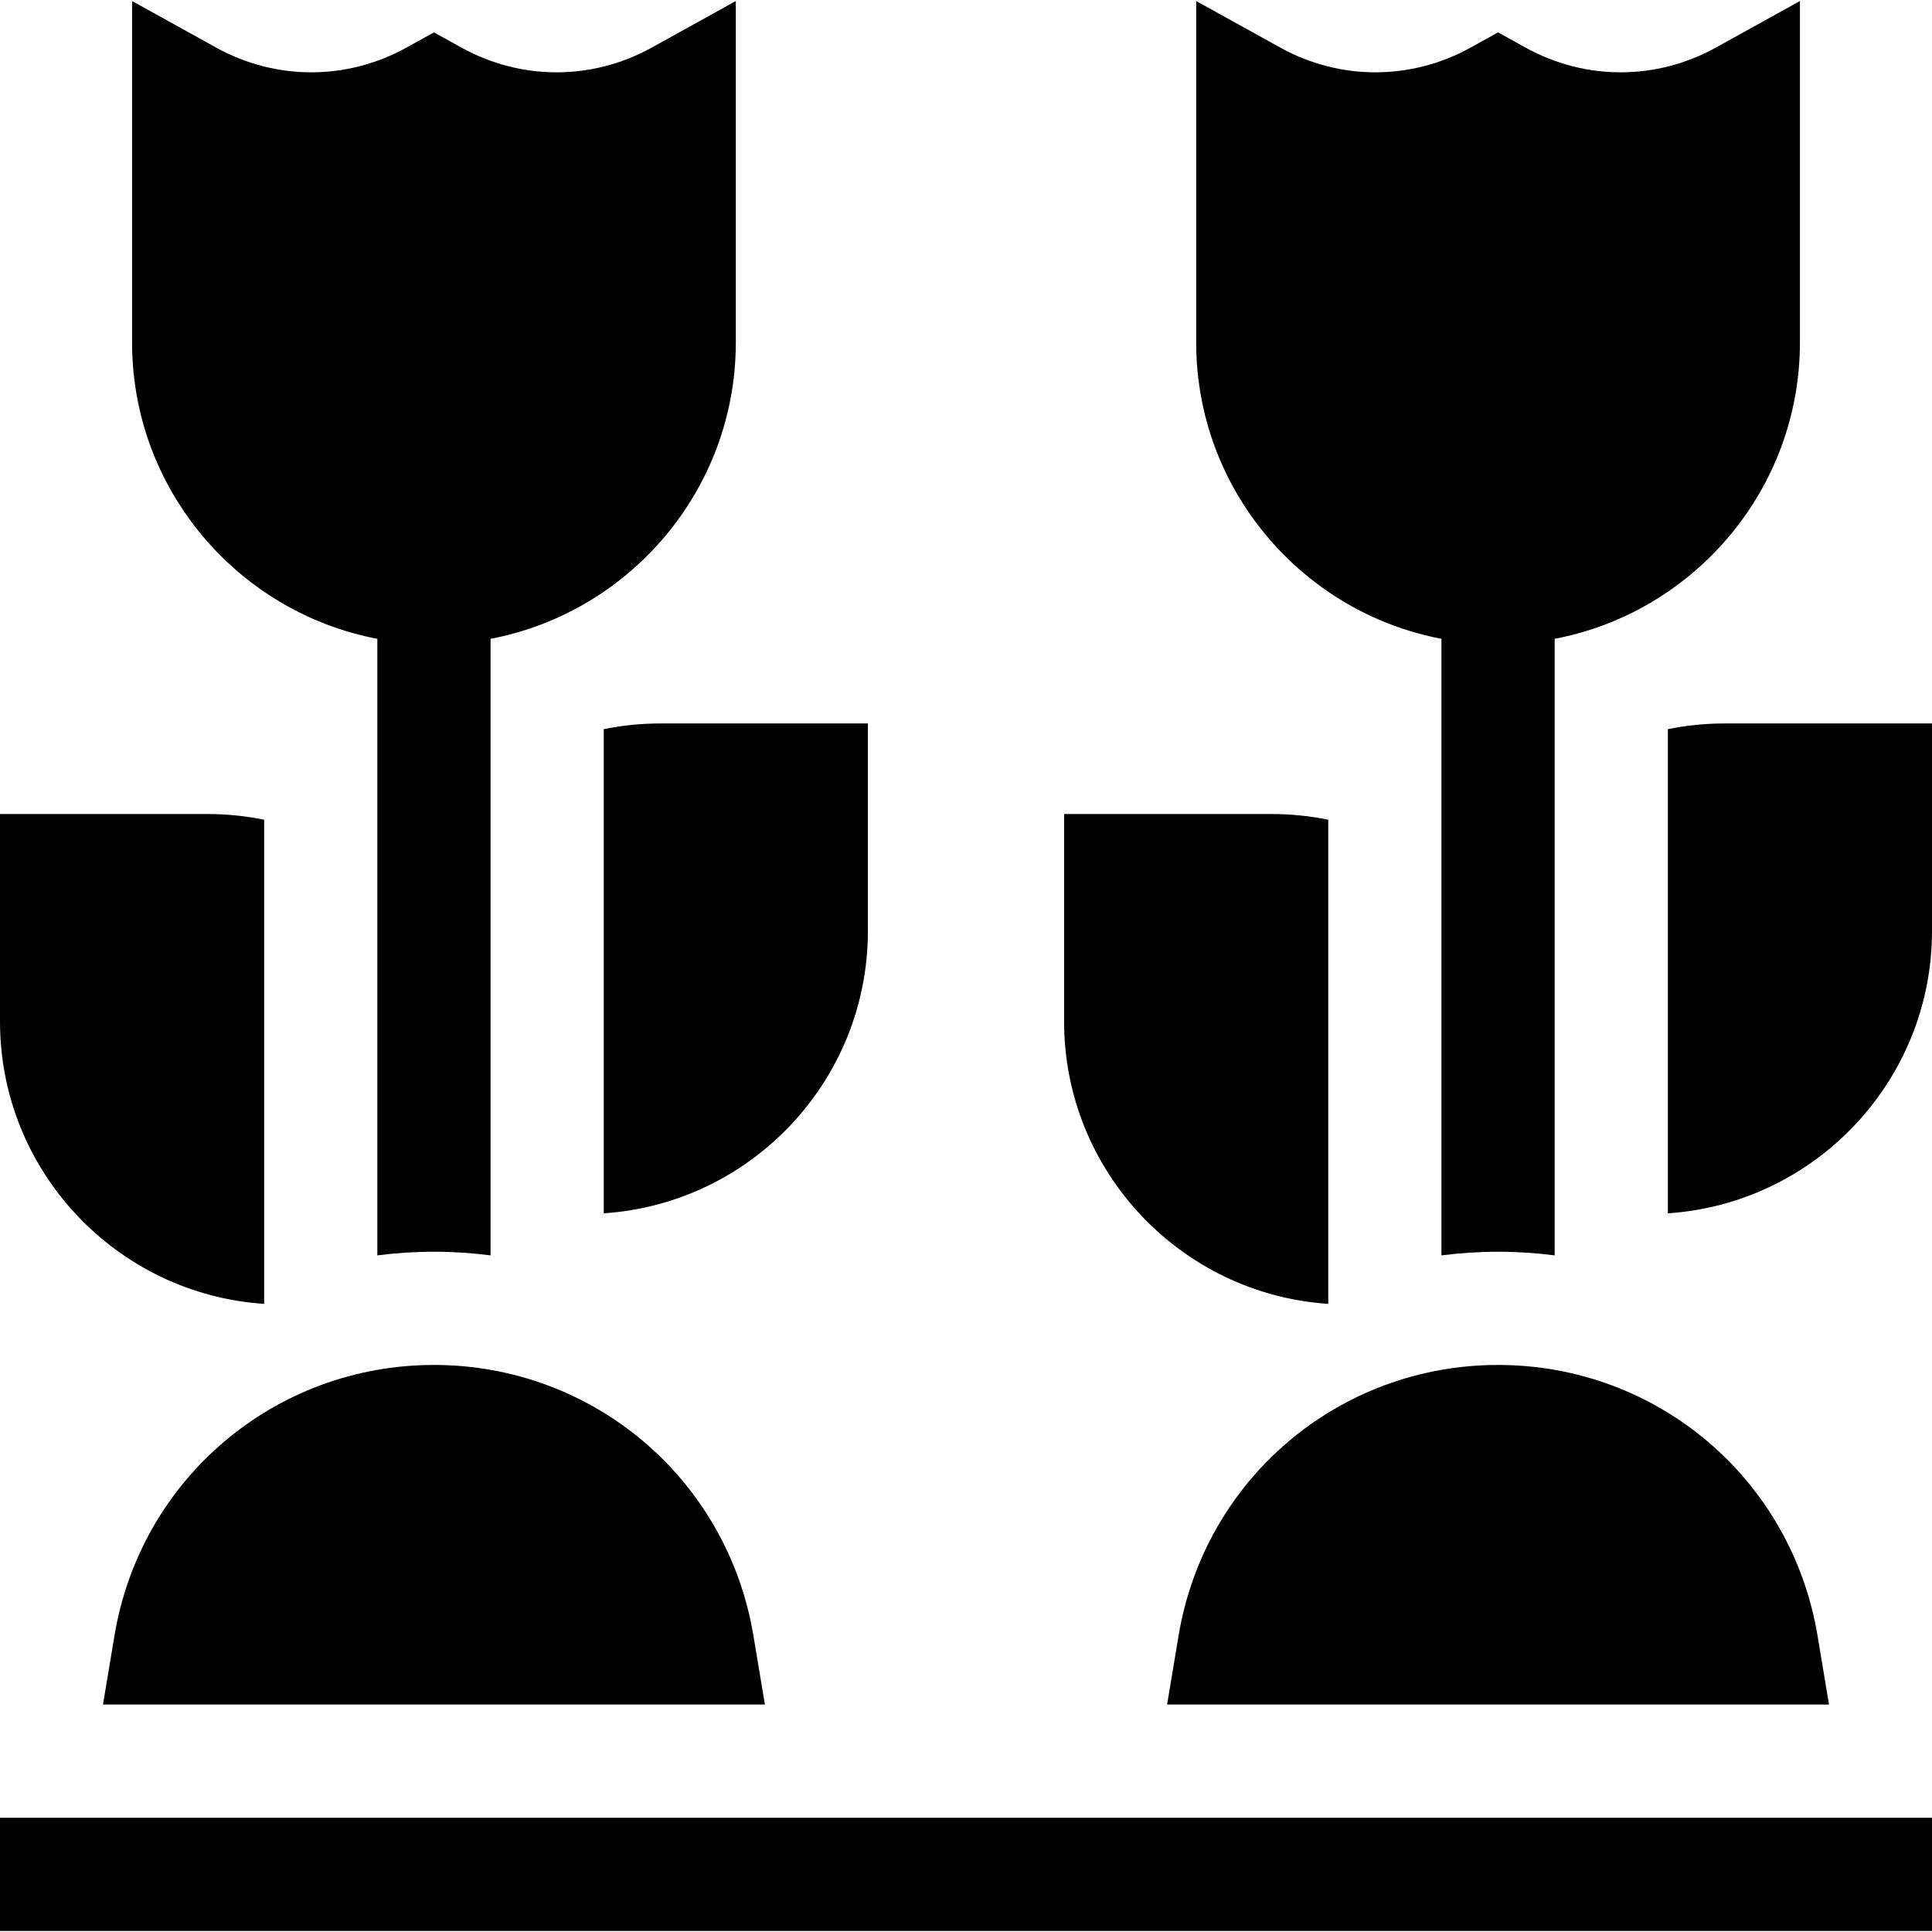
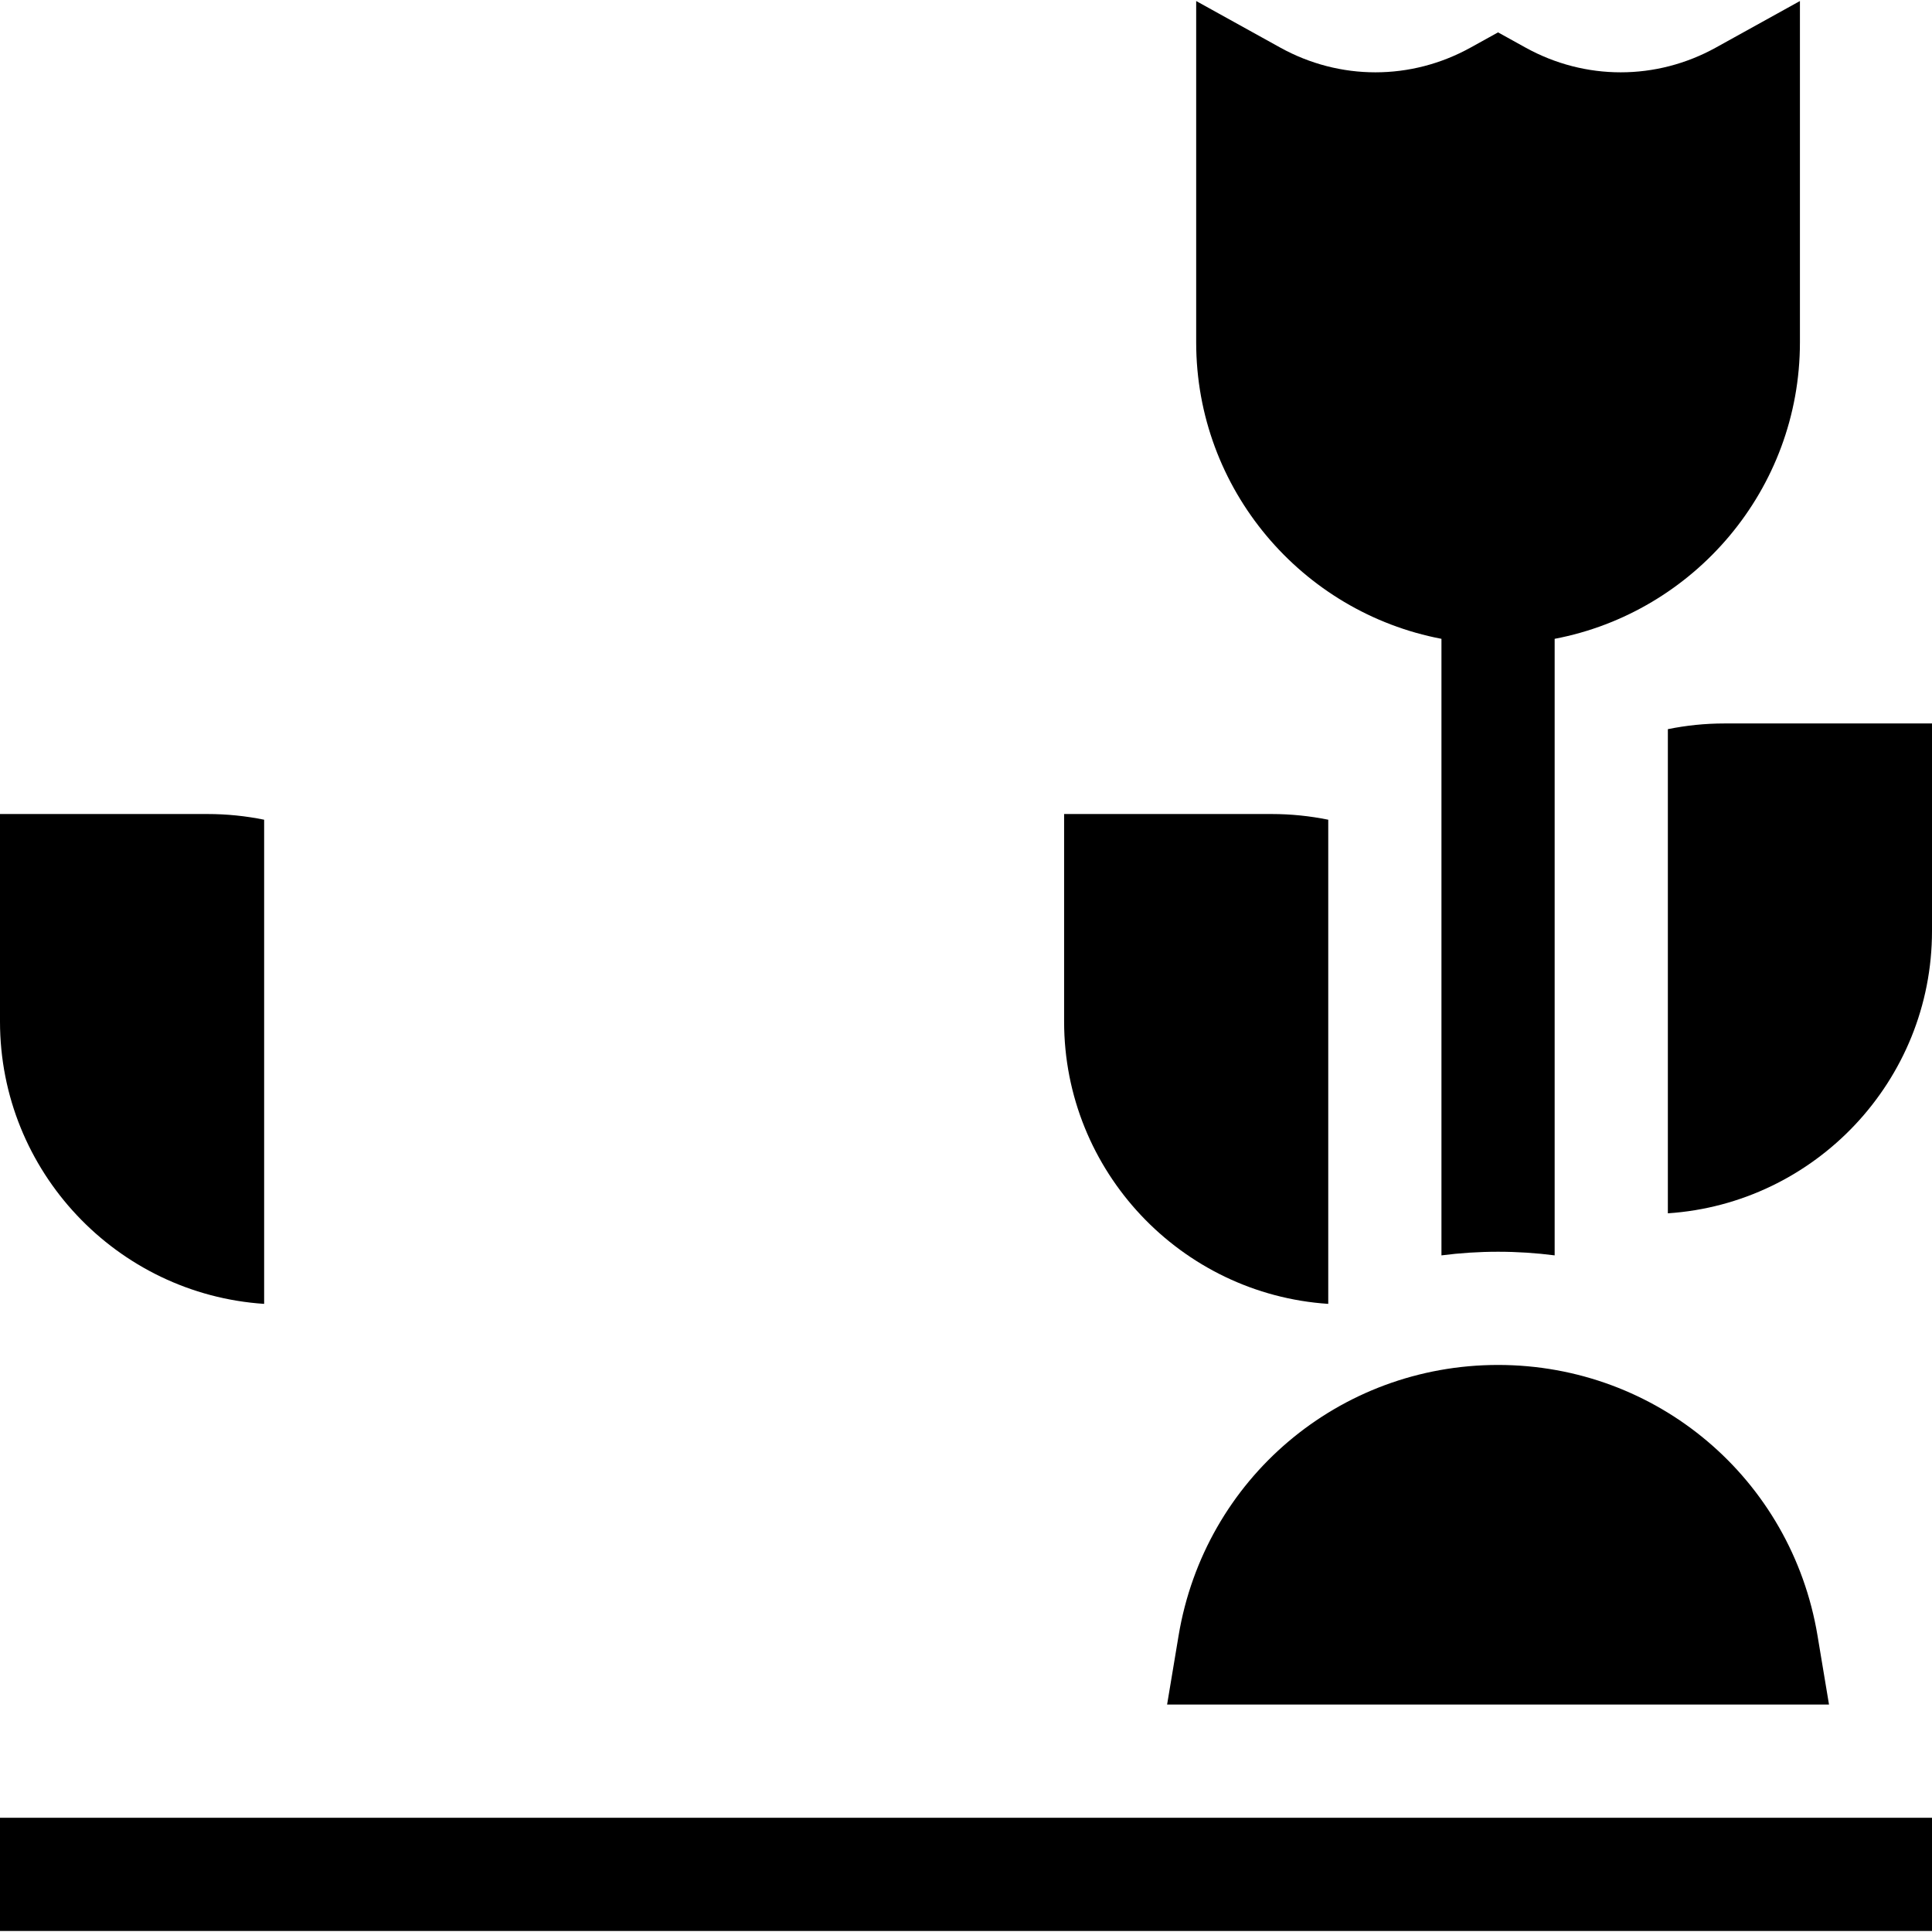
<svg xmlns="http://www.w3.org/2000/svg" version="1.1" id="Capa_1" x="0px" y="0px" viewBox="0 0 512 512" style="enable-background:new 0 0 512 512;" xml:space="preserve">
  <g>
    <g>
      <rect y="481.728" width="512" height="30" />
    </g>
  </g>
  <g>
    <g>
-       <path d="M172.733,12.603c-15.801,8.75-34.665,8.75-50.466,0L115,8.579l-7.267,4.024c-15.801,8.75-34.665,8.75-50.466,0L35,0.272    v90.454c0,38.984,28.036,71.526,65,78.569v163.392c4.916-0.631,9.922-0.962,15-0.962s10.084,0.33,15,0.962V169.295    c36.964-7.043,65-39.585,65-78.569V0.272L172.733,12.603z" />
-     </g>
+       </g>
  </g>
  <g>
    <g>
-       <path d="M199.66,433.444c-6.926-41.556-42.531-71.718-84.66-71.718c-42.129,0-77.734,30.162-84.66,71.718l-3.047,18.282h175.414    L199.66,433.444z" />
-     </g>
+       </g>
  </g>
  <g>
    <g>
      <path d="M55,215.725H0v55c0,39.674,30.97,72.231,70,74.815V217.234C65.152,216.246,60.136,215.725,55,215.725z" />
    </g>
  </g>
  <g>
    <g>
-       <path d="M175,191.725c-5.136,0-10.152,0.521-15,1.509V321.54c39.03-2.583,70-35.14,70-74.814v-55H175z" />
-     </g>
+       </g>
  </g>
  <g>
    <g>
      <path d="M454.733,12.603c-15.801,8.75-34.665,8.75-50.466,0L397,8.579l-7.267,4.024c-15.801,8.75-34.665,8.75-50.466,0L317,0.272    v90.454c0,38.984,28.036,71.526,65,78.569v163.392c4.916-0.631,9.922-0.962,15-0.962s10.084,0.33,15,0.962V169.295    c36.964-7.043,65-39.585,65-78.569V0.272L454.733,12.603z" />
    </g>
  </g>
  <g>
    <g>
      <path d="M481.66,433.444c-6.926-41.556-42.53-71.718-84.66-71.718s-77.734,30.162-84.66,71.718l-3.047,18.282h175.414    L481.66,433.444z" />
    </g>
  </g>
  <g>
    <g>
      <path d="M337,215.725h-55v55c0,39.674,30.97,72.231,70,74.815V217.234C347.152,216.246,342.136,215.725,337,215.725z" />
    </g>
  </g>
  <g>
    <g>
      <path d="M457,191.725L457,191.725c-5.136,0.001-10.152,0.522-15,1.51V321.54c39.03-2.584,70-35.141,70-74.815v-55H457z" />
    </g>
  </g>
  <g>
</g>
  <g>
</g>
  <g>
</g>
  <g>
</g>
  <g>
</g>
  <g>
</g>
  <g>
</g>
  <g>
</g>
  <g>
</g>
  <g>
</g>
  <g>
</g>
  <g>
</g>
  <g>
</g>
  <g>
</g>
  <g>
</g>
</svg>